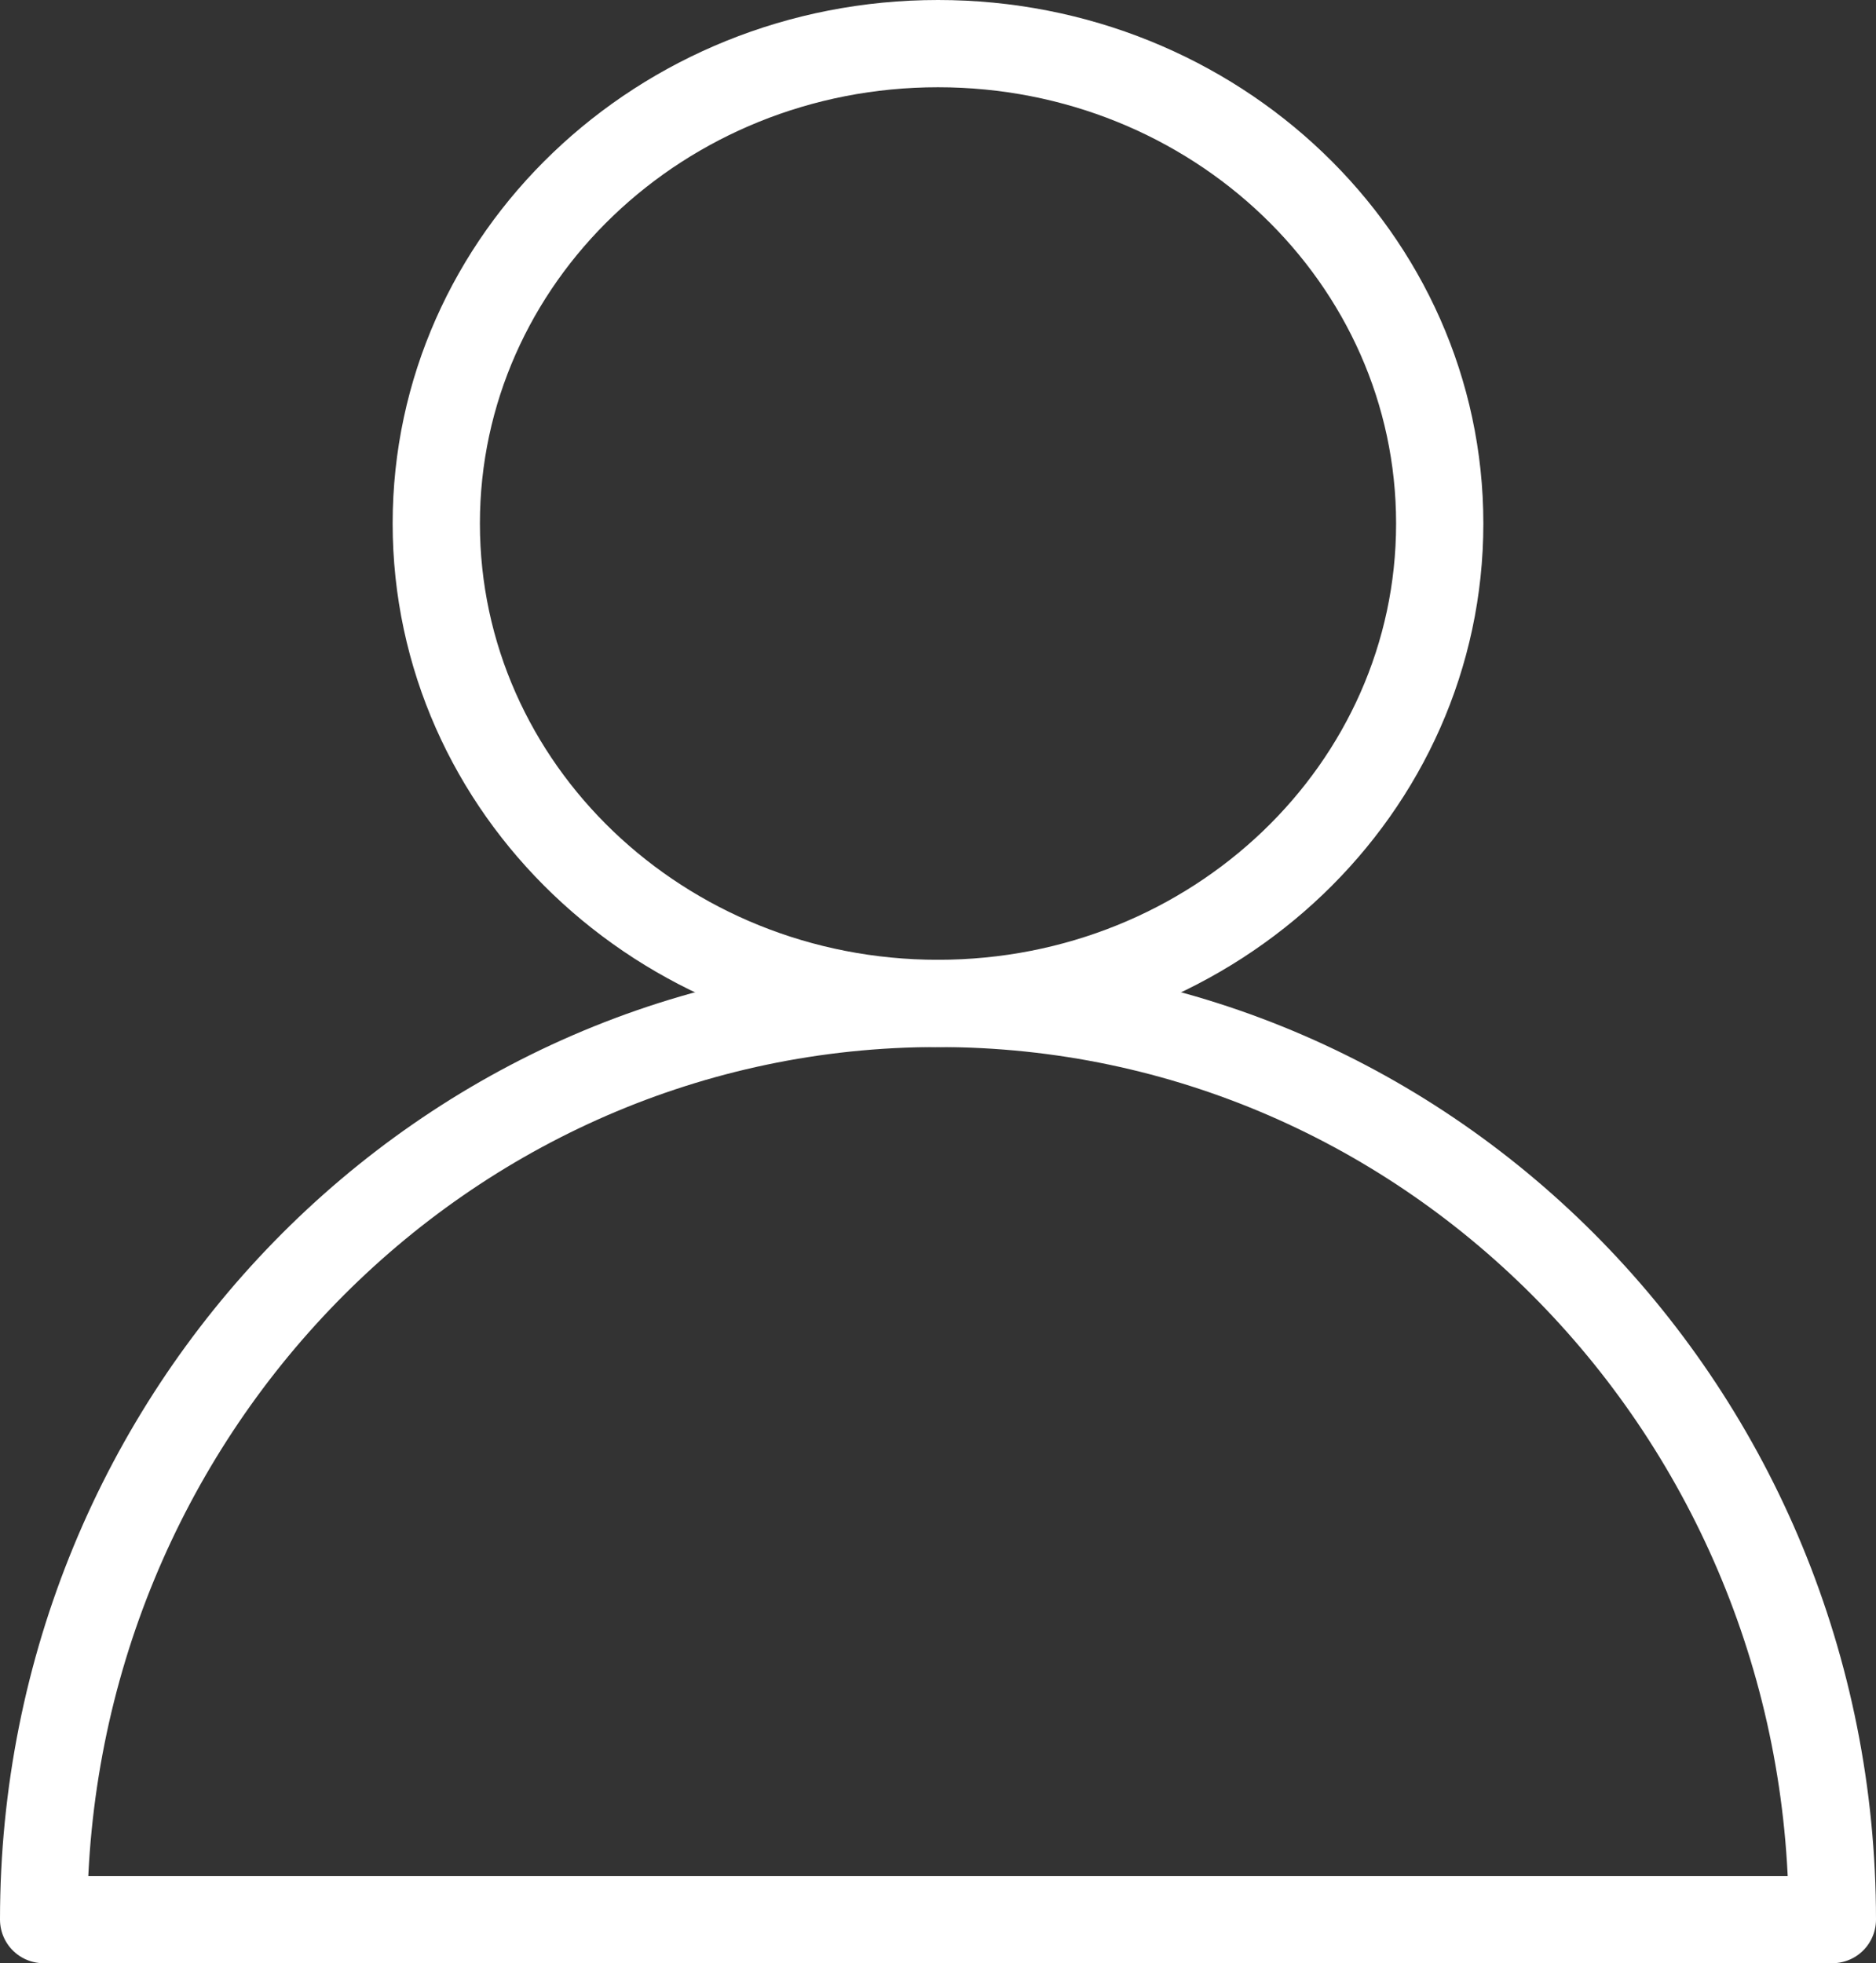
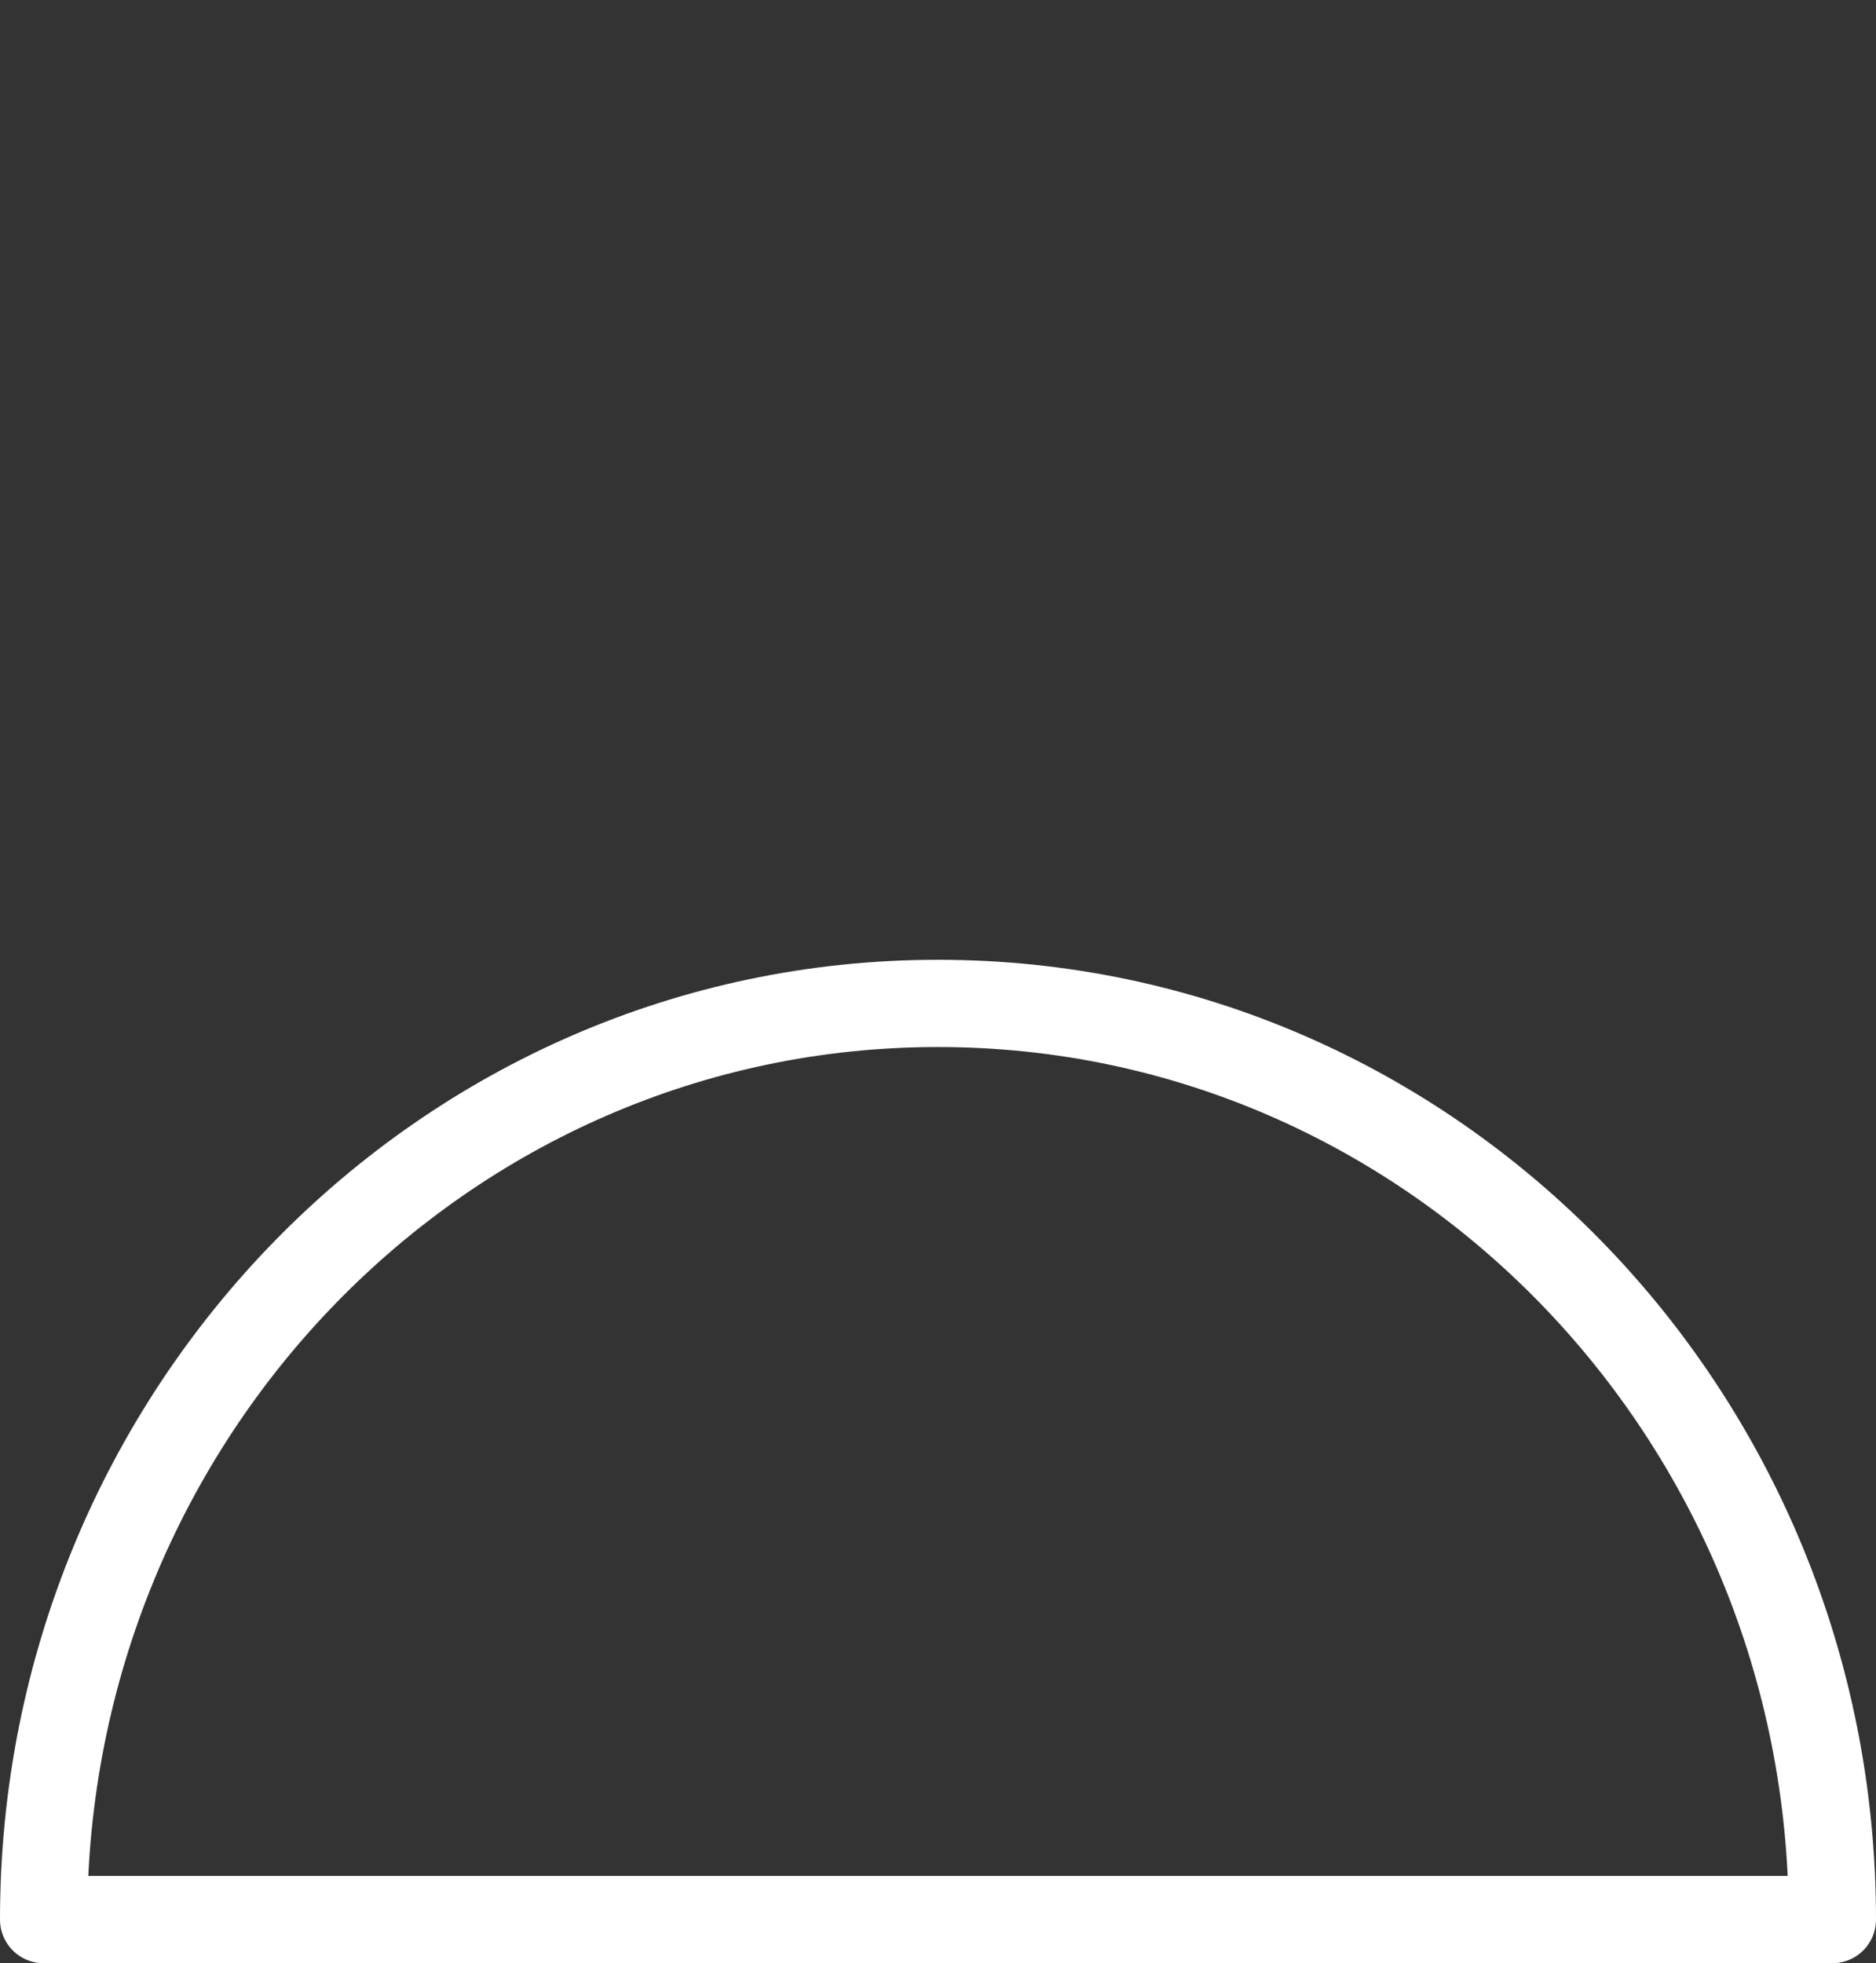
<svg xmlns="http://www.w3.org/2000/svg" width="43" height="45" viewBox="0 0 43 45" fill="none">
  <rect x="0" y="0" width="43" height="45" fill="#333333" stroke="none" />
  <path d="M21.492 23C10.178 23 1 32.405 1 44H42C42 32.405 32.822 23 21.508 23H21.492Z" stroke="white" stroke-width="2" stroke-linecap="round" stroke-linejoin="round" />
-   <path d="M33 12C33 18.078 27.854 23 21.5 23C15.146 23 10 18.078 10 12C10 5.922 15.146 1 21.5 1C27.854 1 33 5.922 33 12Z" stroke="white" stroke-width="2" stroke-linecap="round" stroke-linejoin="round" />
</svg>